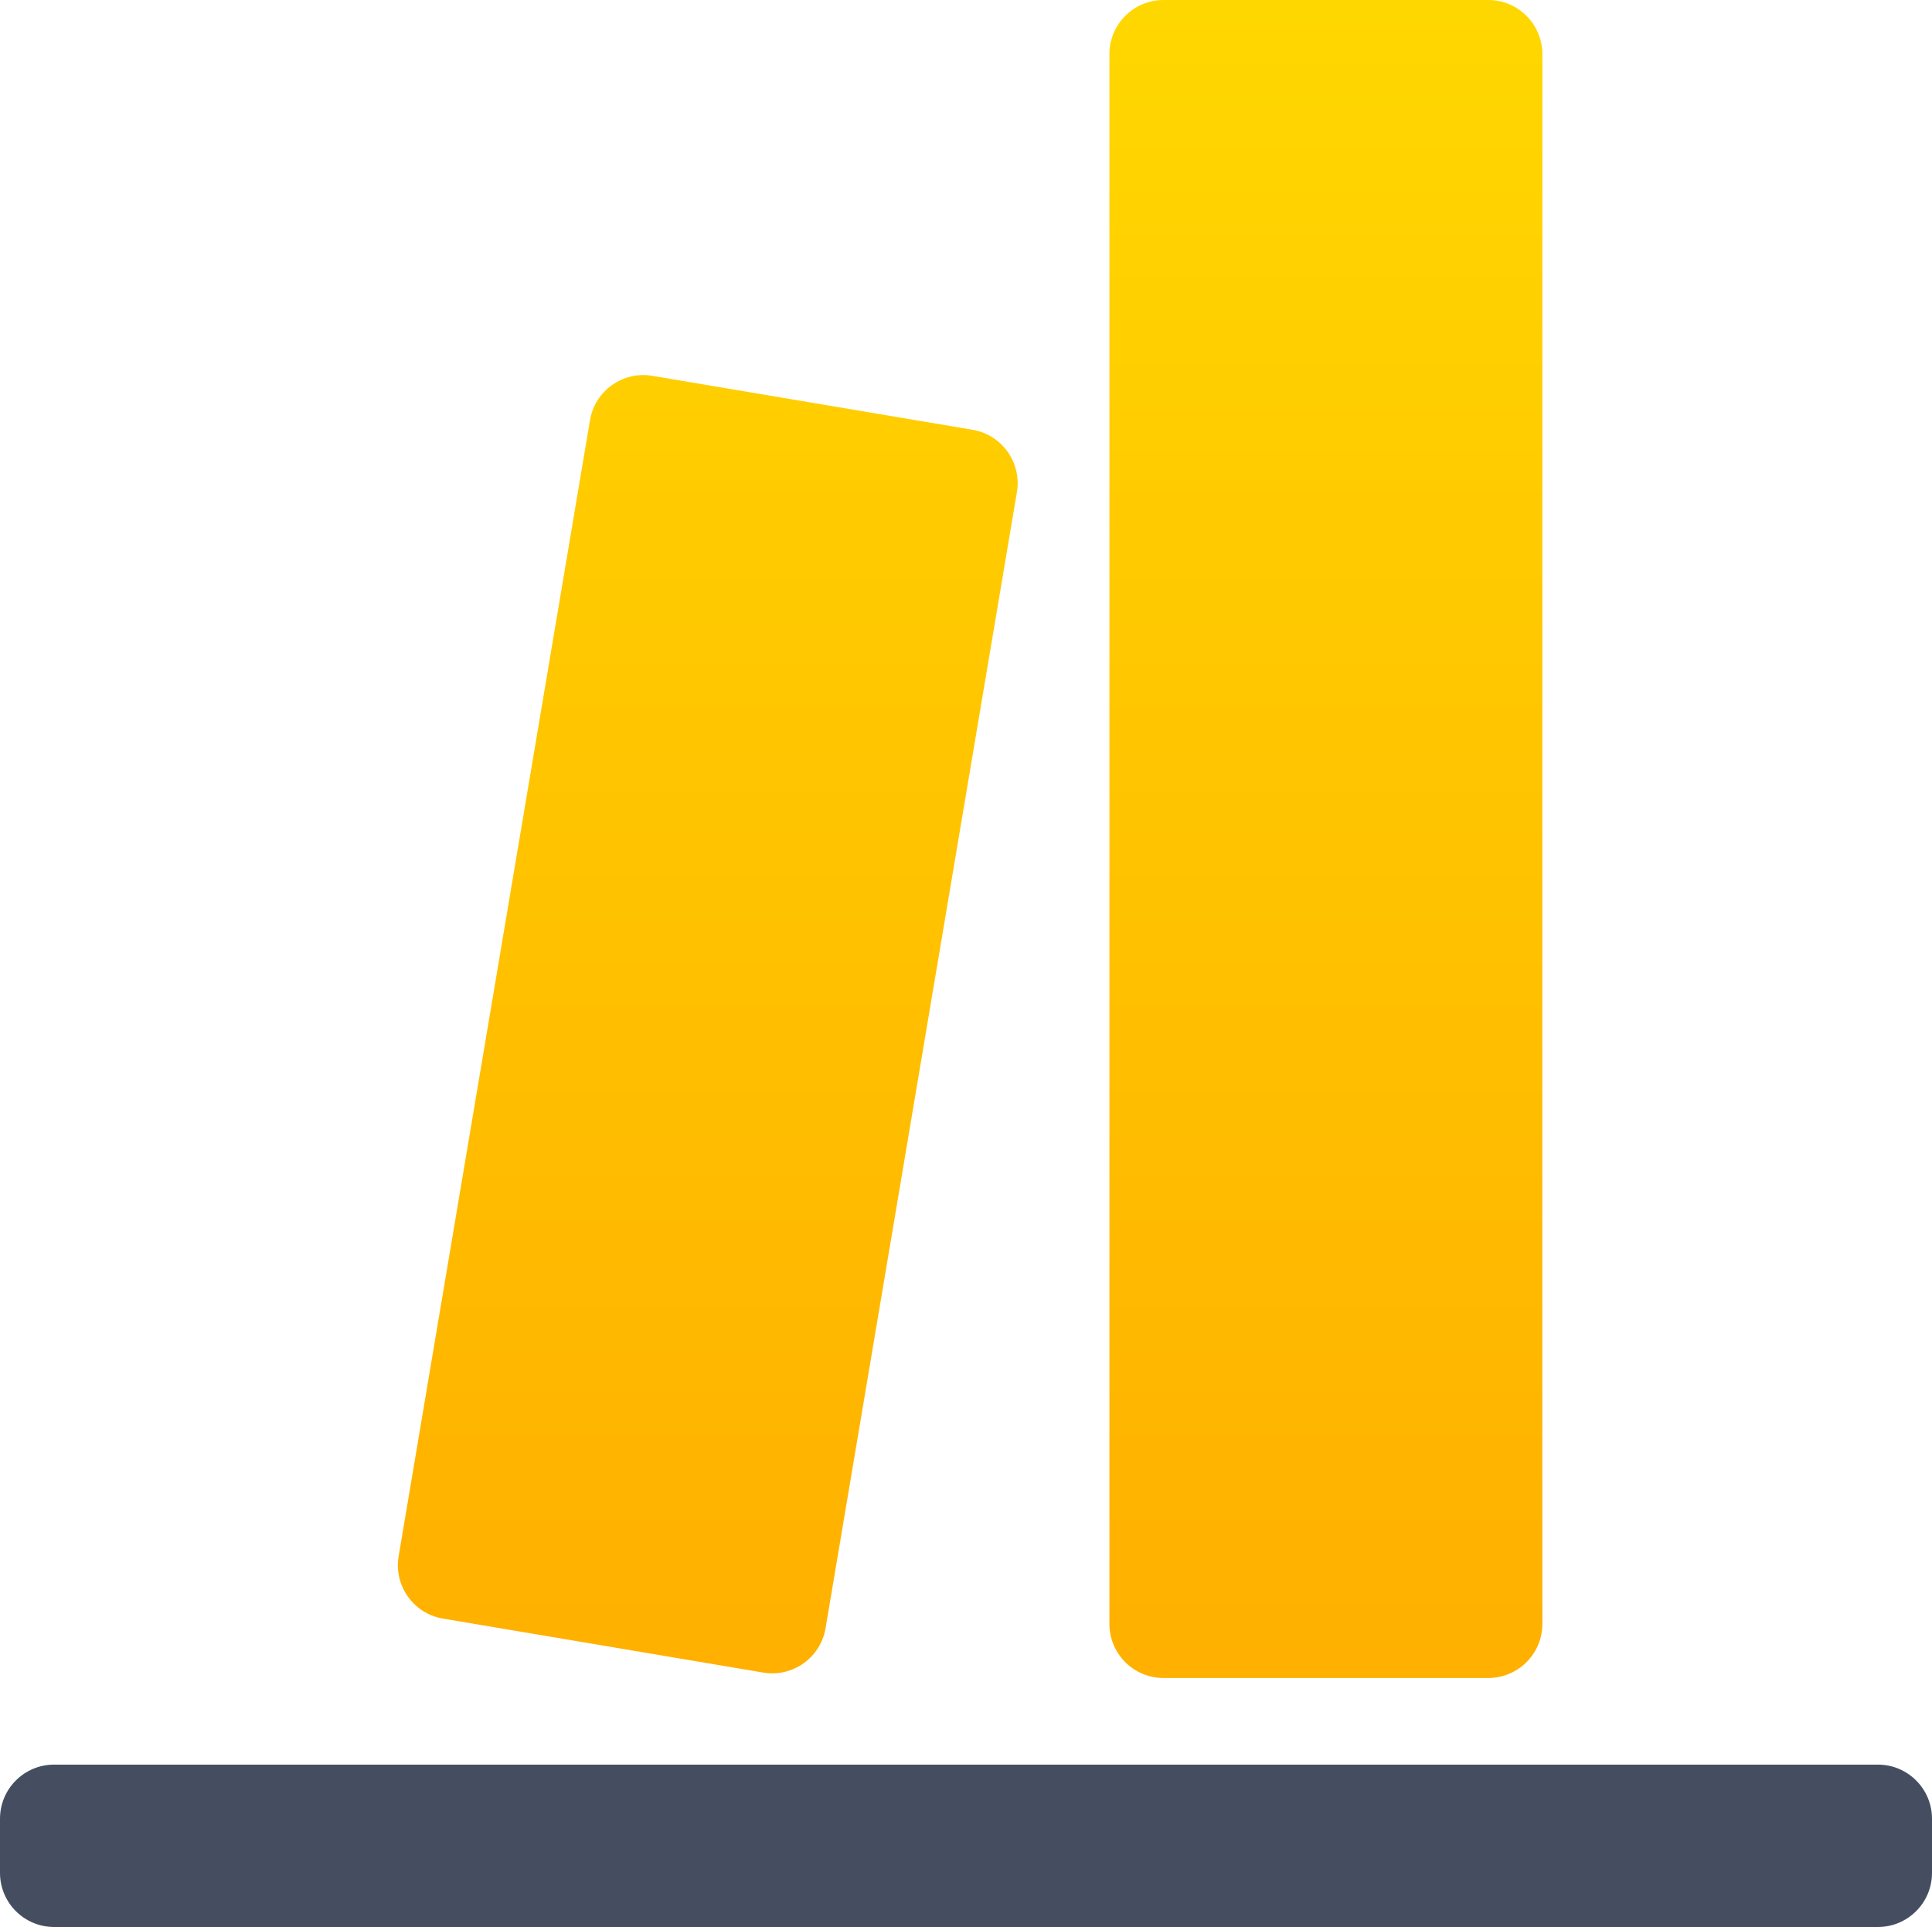
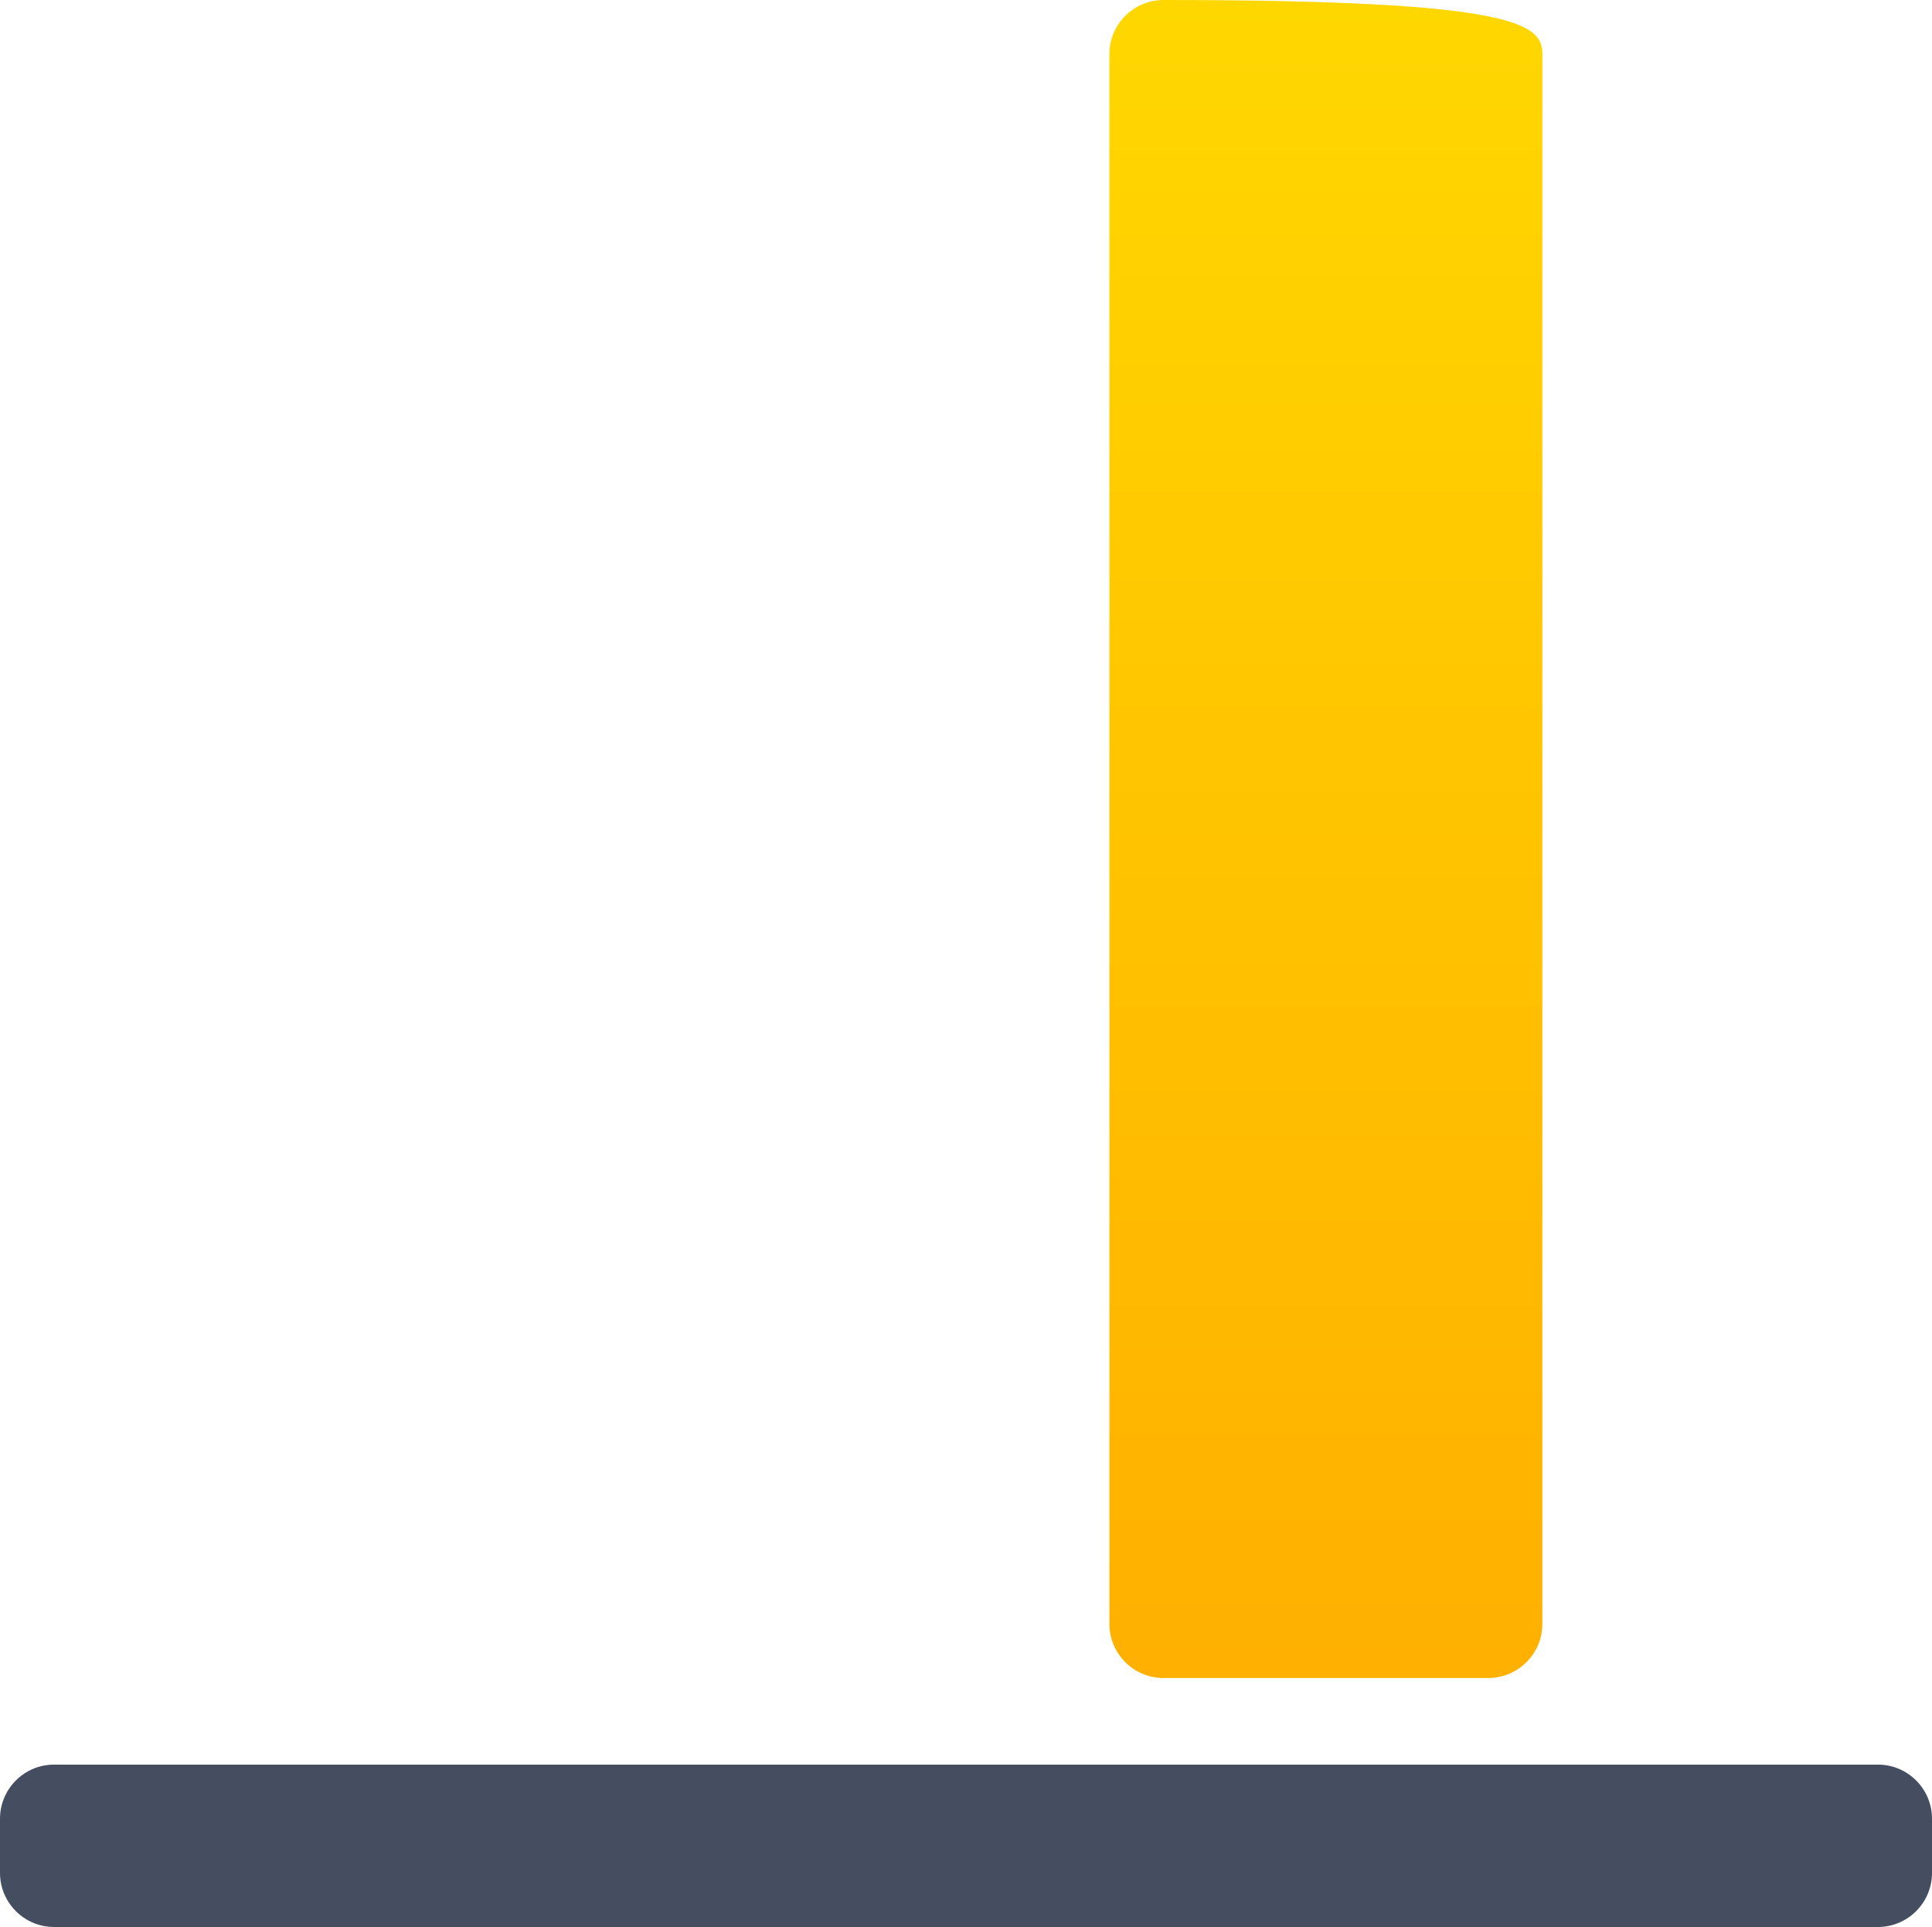
<svg xmlns="http://www.w3.org/2000/svg" width="357" height="356" viewBox="0 0 357 356" fill="none">
-   <path d="M109.019 77.631C109.936 72.185 115.095 68.514 120.541 69.431L179.707 79.399C185.153 80.316 188.825 85.475 187.907 90.921L152.55 300.797C151.632 306.243 146.473 309.914 141.027 308.997L81.861 299.029C76.415 298.112 72.744 292.953 73.661 287.507L109.019 77.631Z" fill="url(#paint0_linear_3002_1668)" />
-   <path d="M205 10C205 4.477 209.477 0 215 0H275C280.523 0 285 4.477 285 10V300C285 305.523 280.523 310 275 310H215C209.477 310 205 305.523 205 300V10Z" fill="url(#paint1_linear_3002_1668)" />
+   <path d="M205 10C205 4.477 209.477 0 215 0C280.523 0 285 4.477 285 10V300C285 305.523 280.523 310 275 310H215C209.477 310 205 305.523 205 300V10Z" fill="url(#paint1_linear_3002_1668)" />
  <path d="M0 336C0 330.477 4.477 326 10 326H347C352.523 326 357 330.477 357 336V346C357 351.523 352.523 356 347 356H10C4.477 356 0 351.523 0 346V336Z" fill="#454E61" />
  <defs>
    <linearGradient id="paint0_linear_3002_1668" x1="178.5" y1="0" x2="178.5" y2="356" gradientUnits="userSpaceOnUse">
      <stop stop-color="#FFD700" />
      <stop offset="1" stop-color="#FFAA00" />
    </linearGradient>
    <linearGradient id="paint1_linear_3002_1668" x1="178.5" y1="0" x2="178.5" y2="356" gradientUnits="userSpaceOnUse">
      <stop stop-color="#FFD700" />
      <stop offset="1" stop-color="#FFAA00" />
    </linearGradient>
  </defs>
</svg>